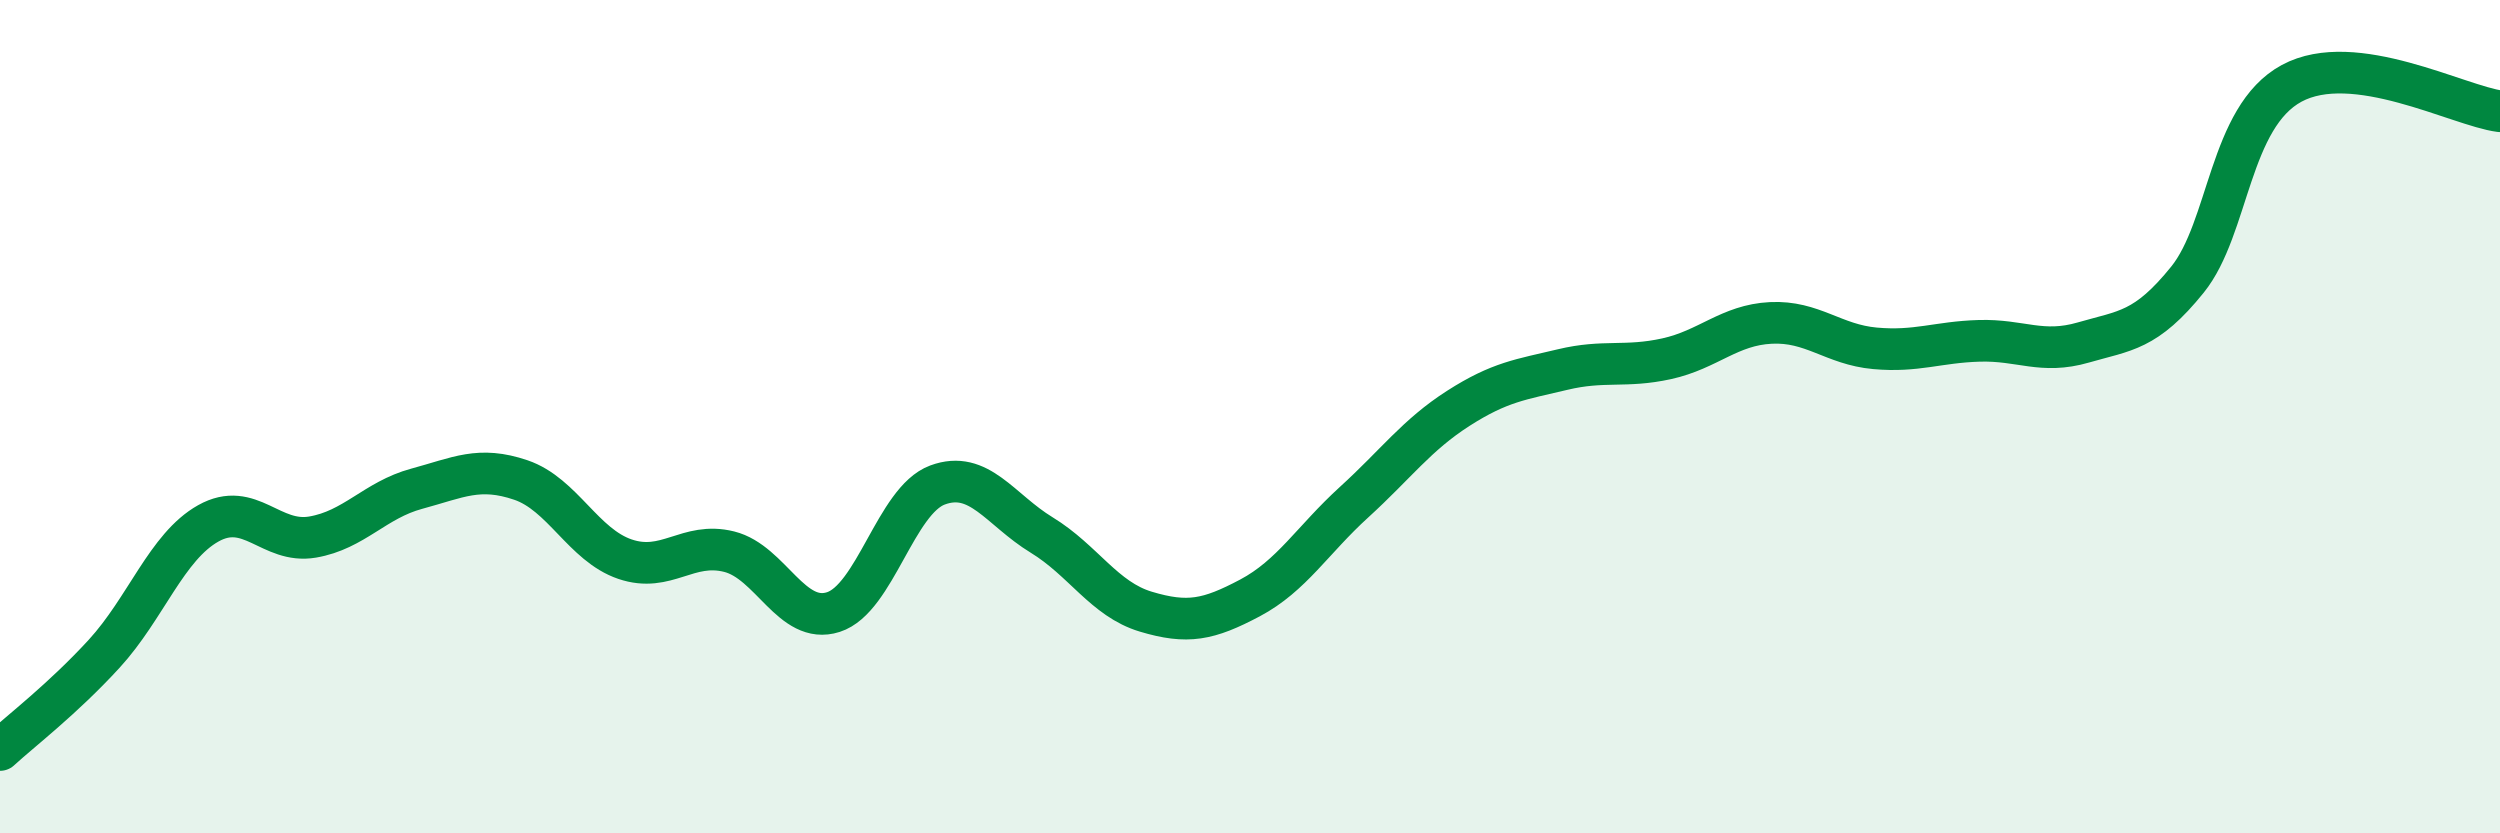
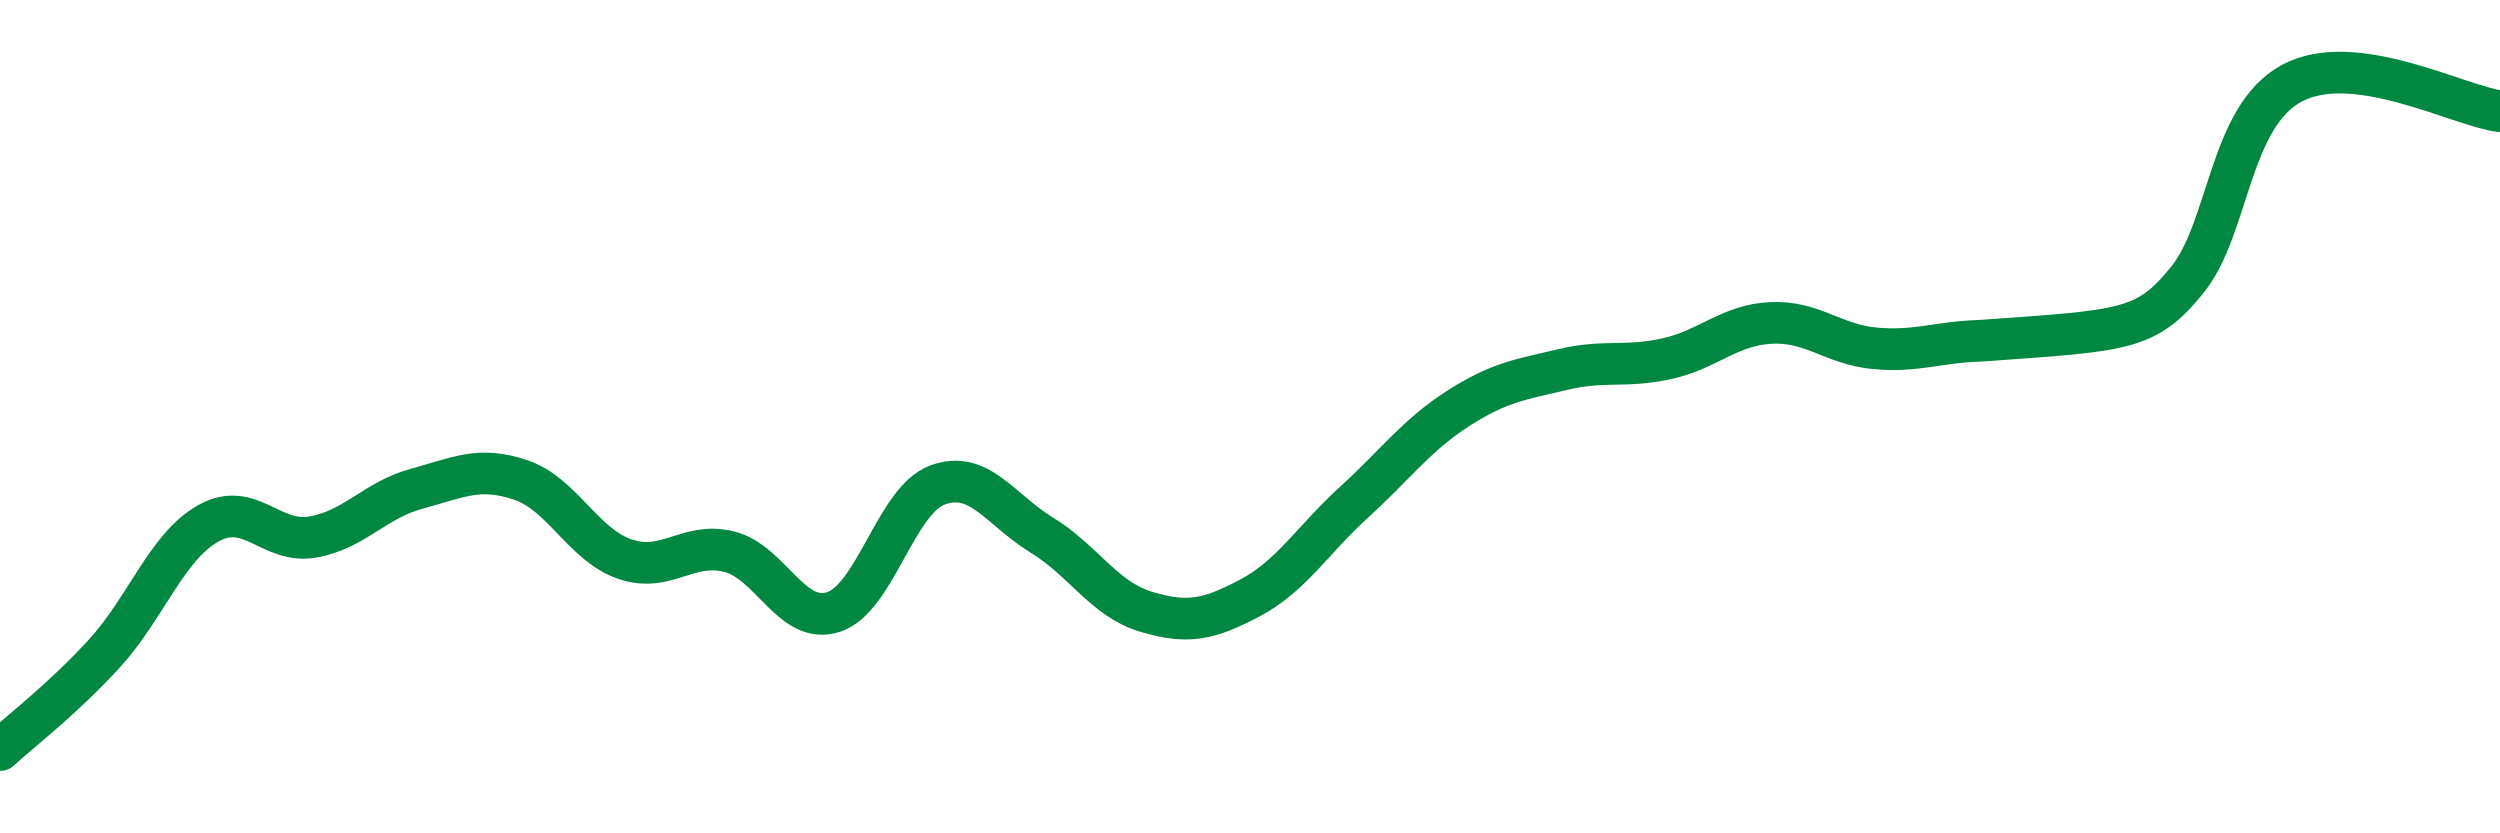
<svg xmlns="http://www.w3.org/2000/svg" width="60" height="20" viewBox="0 0 60 20">
-   <path d="M 0,18 C 0.5,17.54 1.5,16.78 2.5,15.69 C 3.5,14.6 4,13.12 5,12.56 C 6,12 6.5,13.06 7.5,12.89 C 8.5,12.72 9,12 10,11.73 C 11,11.46 11.5,11.18 12.5,11.52 C 13.5,11.86 14,13.08 15,13.42 C 16,13.76 16.5,12.99 17.5,13.24 C 18.5,13.49 19,15.01 20,14.69 C 21,14.37 21.5,12.01 22.5,11.64 C 23.5,11.27 24,12.23 25,12.84 C 26,13.45 26.5,14.38 27.5,14.68 C 28.5,14.98 29,14.88 30,14.35 C 31,13.82 31.5,12.96 32.5,12.05 C 33.5,11.14 34,10.44 35,9.8 C 36,9.16 36.5,9.11 37.5,8.87 C 38.5,8.63 39,8.83 40,8.61 C 41,8.39 41.5,7.8 42.5,7.75 C 43.5,7.7 44,8.27 45,8.36 C 46,8.45 46.5,8.21 47.5,8.18 C 48.5,8.15 49,8.51 50,8.22 C 51,7.93 51.5,7.95 52.5,6.71 C 53.5,5.47 53.5,2.81 55,2 C 56.5,1.19 59,2.54 60,2.67L60 20L0 20Z" fill="#008740" opacity="0.1" stroke-linecap="round" stroke-linejoin="round" />
-   <path d="M 0,18 C 0.5,17.54 1.5,16.78 2.5,15.69 C 3.5,14.6 4,13.12 5,12.56 C 6,12 6.5,13.06 7.5,12.89 C 8.5,12.72 9,12 10,11.73 C 11,11.46 11.5,11.18 12.5,11.52 C 13.5,11.86 14,13.08 15,13.42 C 16,13.76 16.5,12.99 17.5,13.24 C 18.5,13.49 19,15.01 20,14.69 C 21,14.37 21.5,12.01 22.5,11.64 C 23.5,11.27 24,12.23 25,12.84 C 26,13.45 26.5,14.38 27.5,14.68 C 28.5,14.98 29,14.88 30,14.35 C 31,13.82 31.5,12.96 32.5,12.05 C 33.5,11.14 34,10.44 35,9.8 C 36,9.16 36.5,9.11 37.5,8.87 C 38.5,8.63 39,8.83 40,8.61 C 41,8.39 41.5,7.8 42.5,7.75 C 43.5,7.7 44,8.27 45,8.36 C 46,8.45 46.5,8.21 47.5,8.18 C 48.5,8.15 49,8.51 50,8.22 C 51,7.93 51.5,7.95 52.5,6.71 C 53.5,5.47 53.5,2.81 55,2 C 56.5,1.19 59,2.54 60,2.67" stroke="#008740" stroke-width="1" fill="none" stroke-linecap="round" stroke-linejoin="round" />
+   <path d="M 0,18 C 0.5,17.54 1.5,16.78 2.5,15.69 C 3.5,14.6 4,13.12 5,12.56 C 6,12 6.5,13.06 7.5,12.89 C 8.5,12.72 9,12 10,11.73 C 11,11.46 11.5,11.18 12.5,11.52 C 13.5,11.86 14,13.08 15,13.42 C 16,13.76 16.5,12.99 17.5,13.24 C 18.5,13.49 19,15.01 20,14.69 C 21,14.37 21.5,12.01 22.5,11.64 C 23.5,11.27 24,12.23 25,12.84 C 26,13.45 26.5,14.38 27.5,14.68 C 28.5,14.98 29,14.88 30,14.35 C 31,13.82 31.5,12.96 32.5,12.05 C 33.5,11.14 34,10.44 35,9.8 C 36,9.16 36.5,9.11 37.5,8.87 C 38.5,8.63 39,8.83 40,8.61 C 41,8.39 41.5,7.8 42.5,7.75 C 43.5,7.7 44,8.27 45,8.36 C 46,8.45 46.5,8.21 47.5,8.18 C 51,7.93 51.5,7.95 52.5,6.71 C 53.5,5.47 53.5,2.81 55,2 C 56.5,1.19 59,2.54 60,2.67" stroke="#008740" stroke-width="1" fill="none" stroke-linecap="round" stroke-linejoin="round" />
</svg>